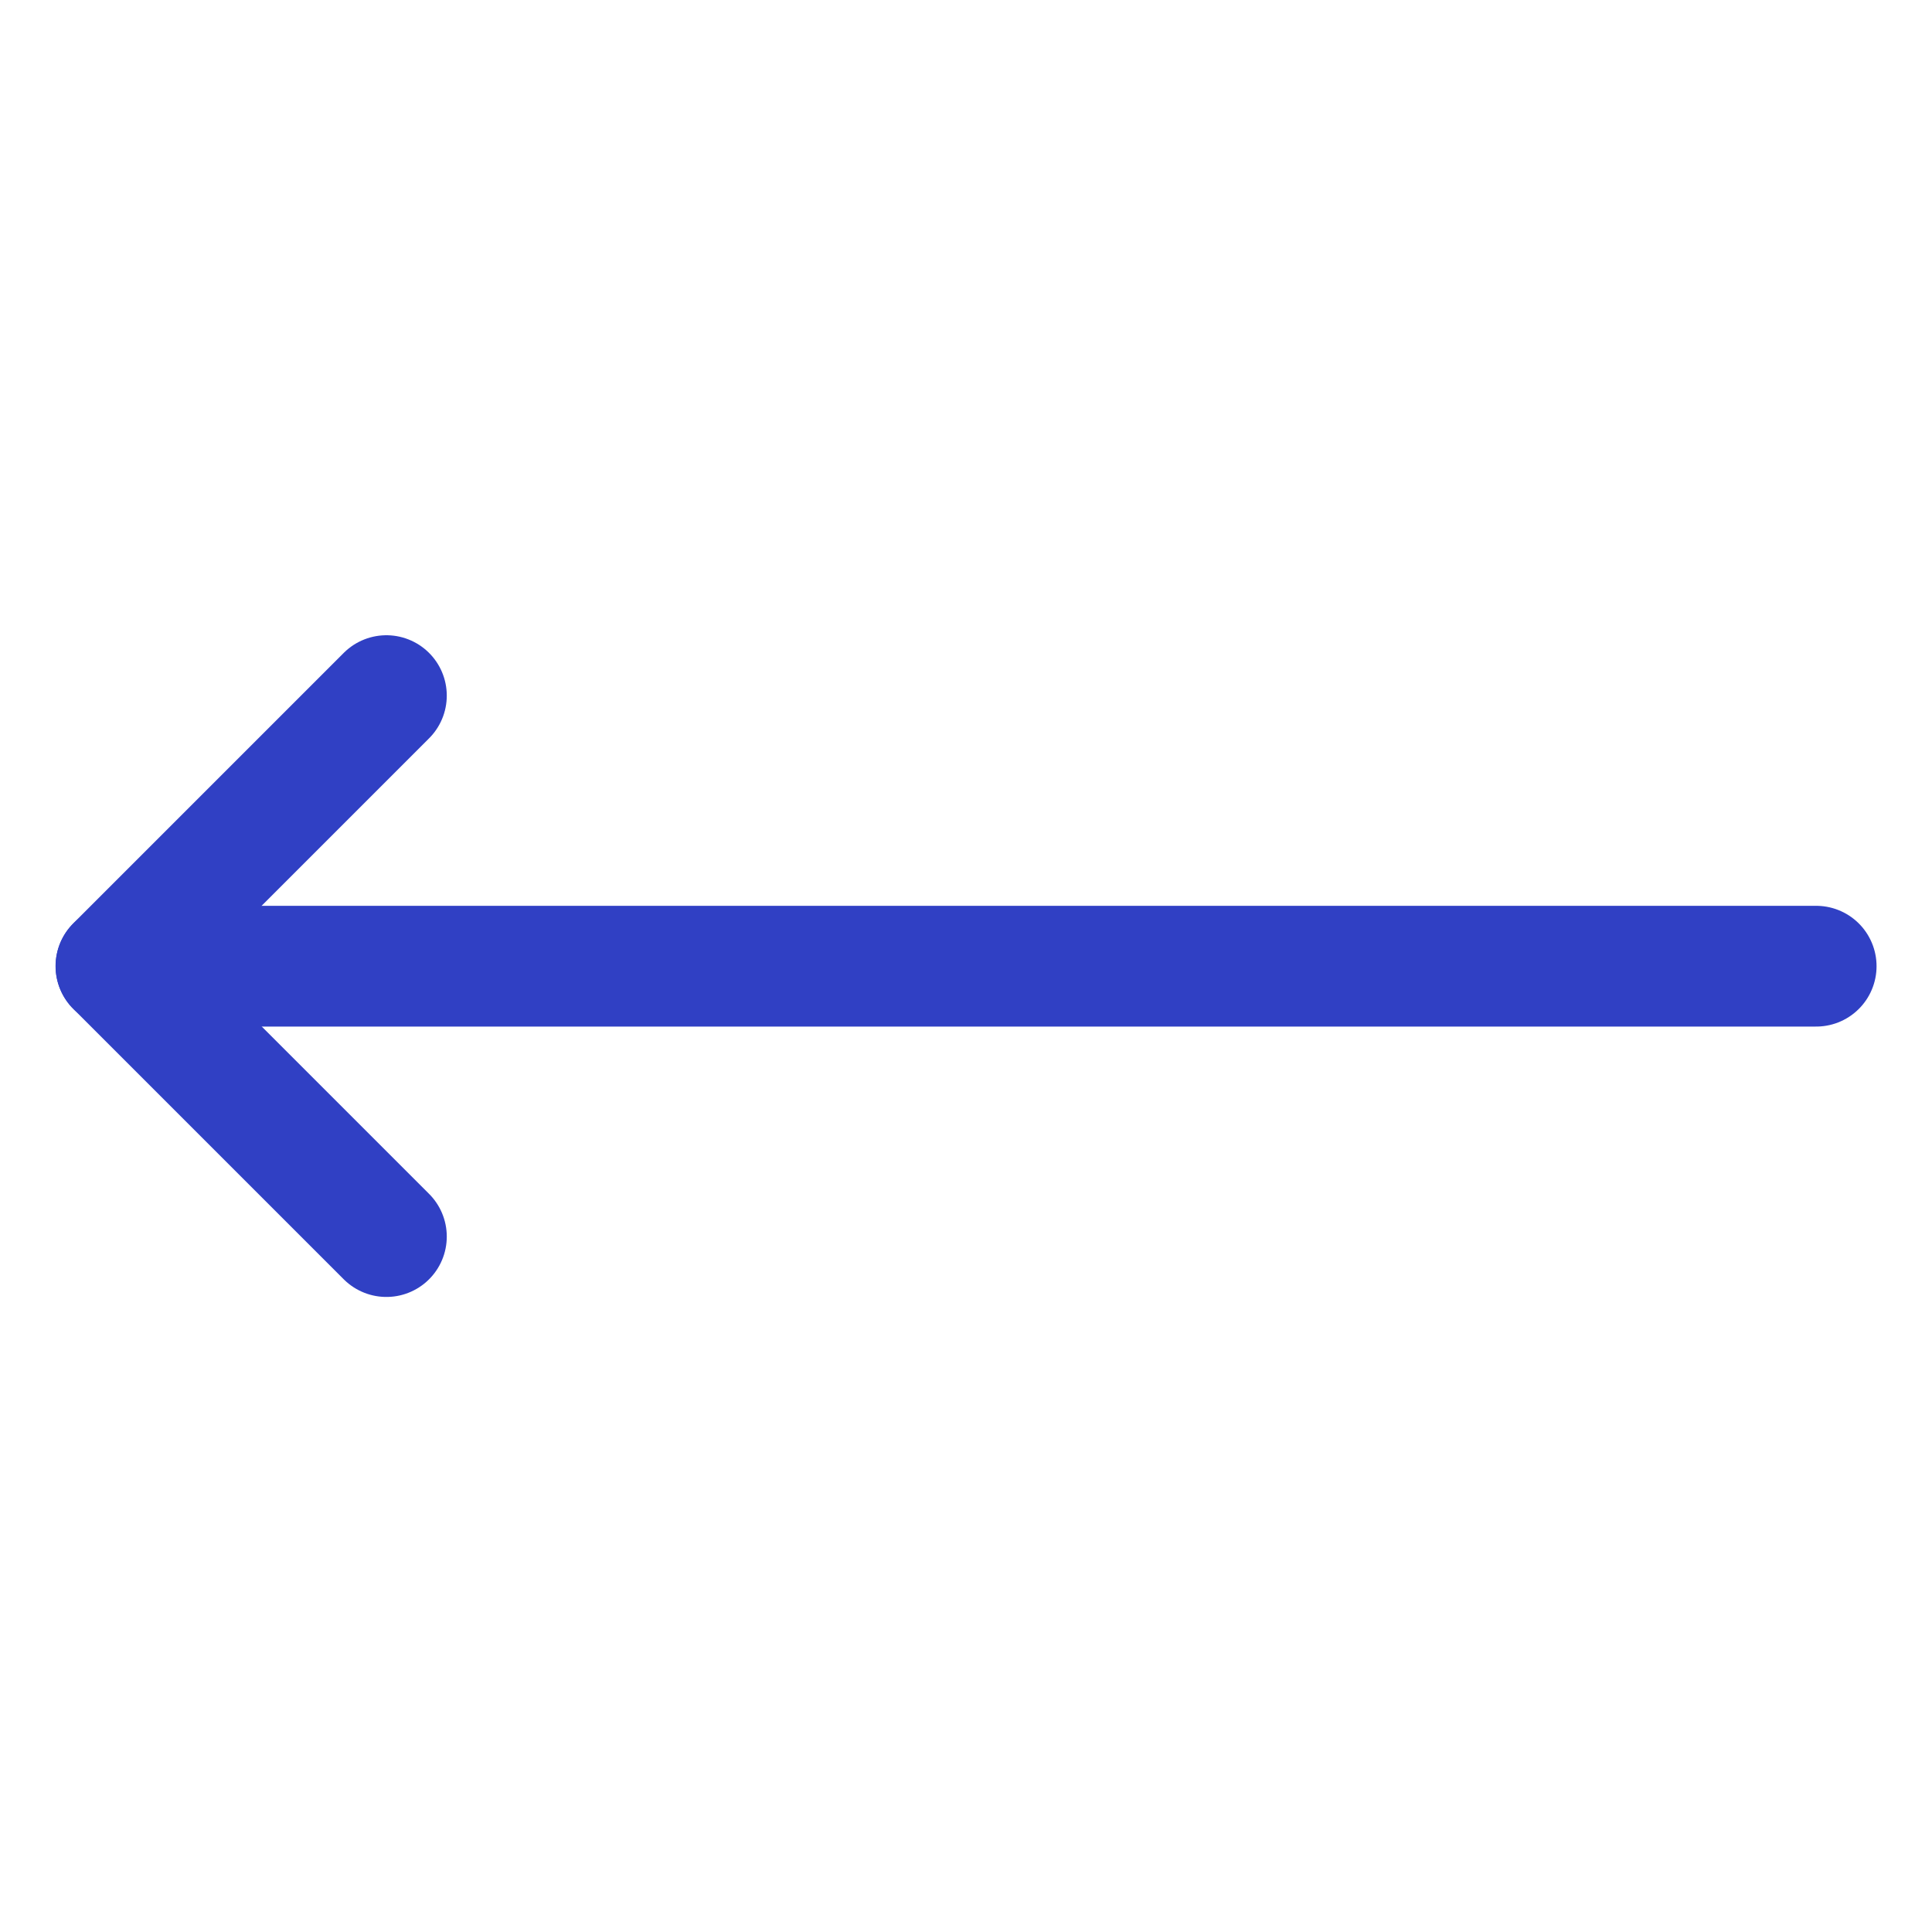
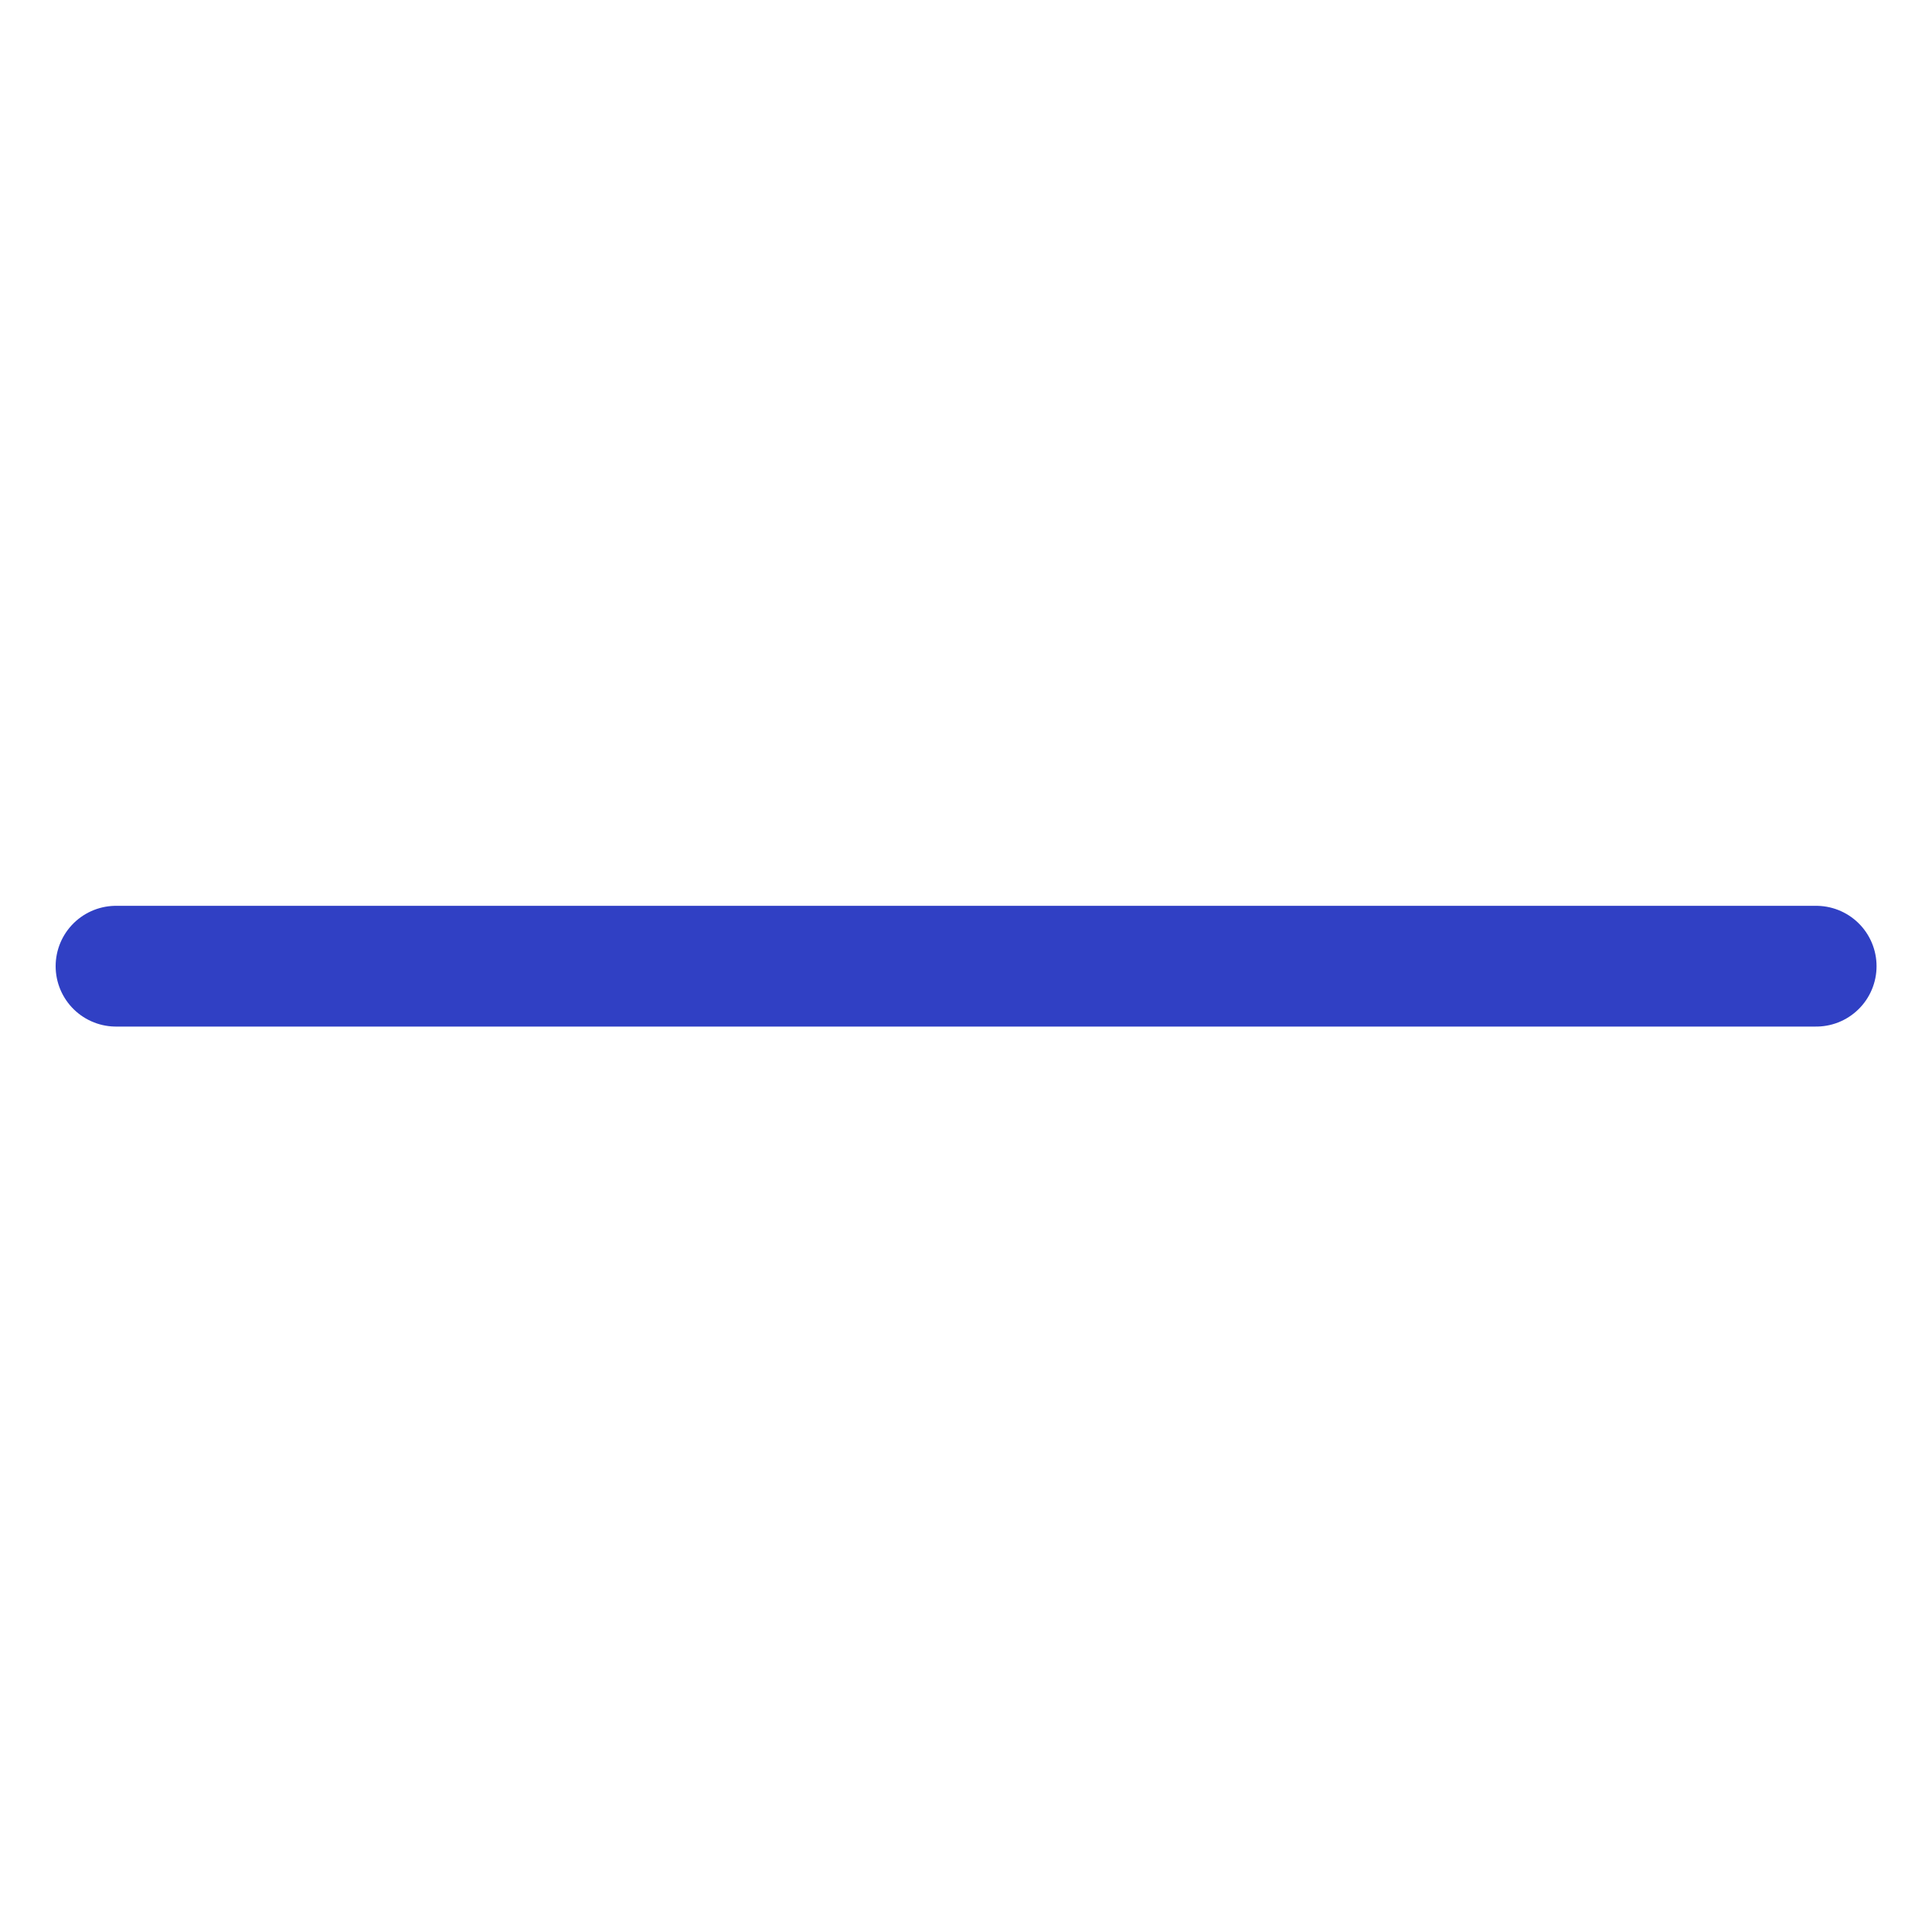
<svg xmlns="http://www.w3.org/2000/svg" width="40" height="40" viewBox="0 0 40 40" fill="none">
  <path d="M37.602 20.004L2.402 20.004" stroke="#3040C4" stroke-width="2.5" stroke-linecap="round" stroke-linejoin="round" />
-   <path d="M8 14.402L2.4 20.002L8 25.602" stroke="#3040C4" stroke-width="2.5" stroke-linecap="round" stroke-linejoin="round" />
</svg>